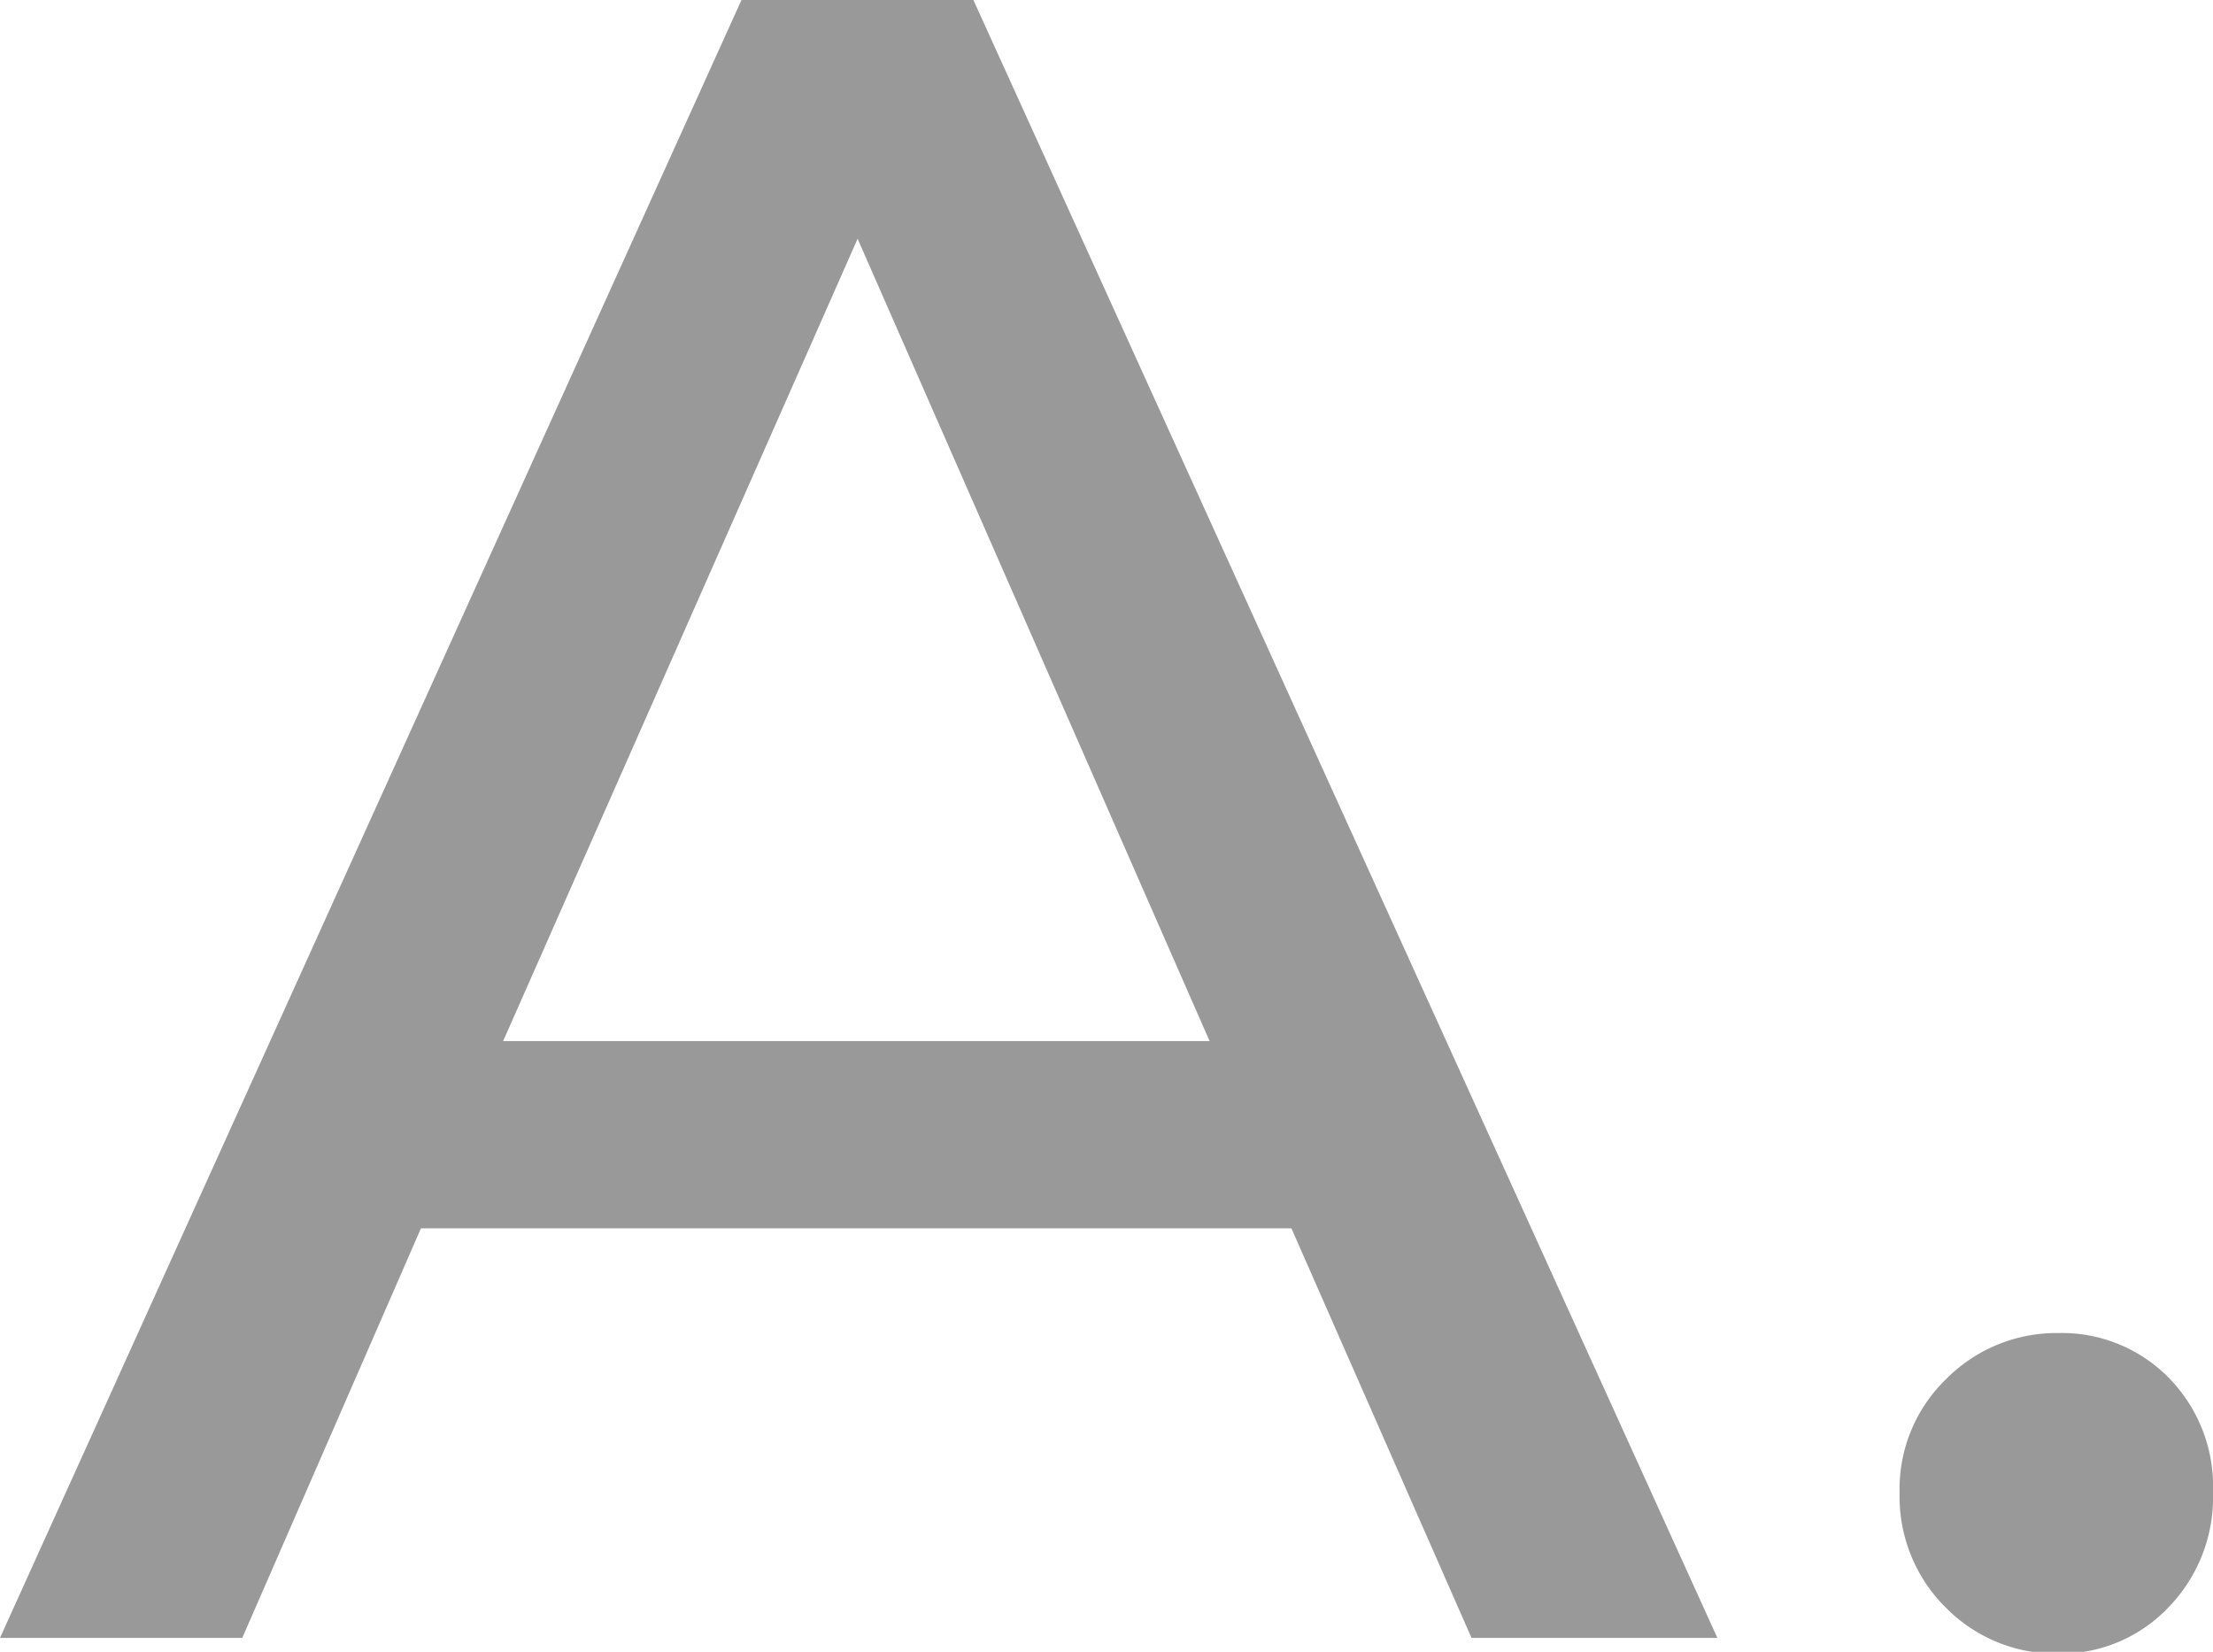
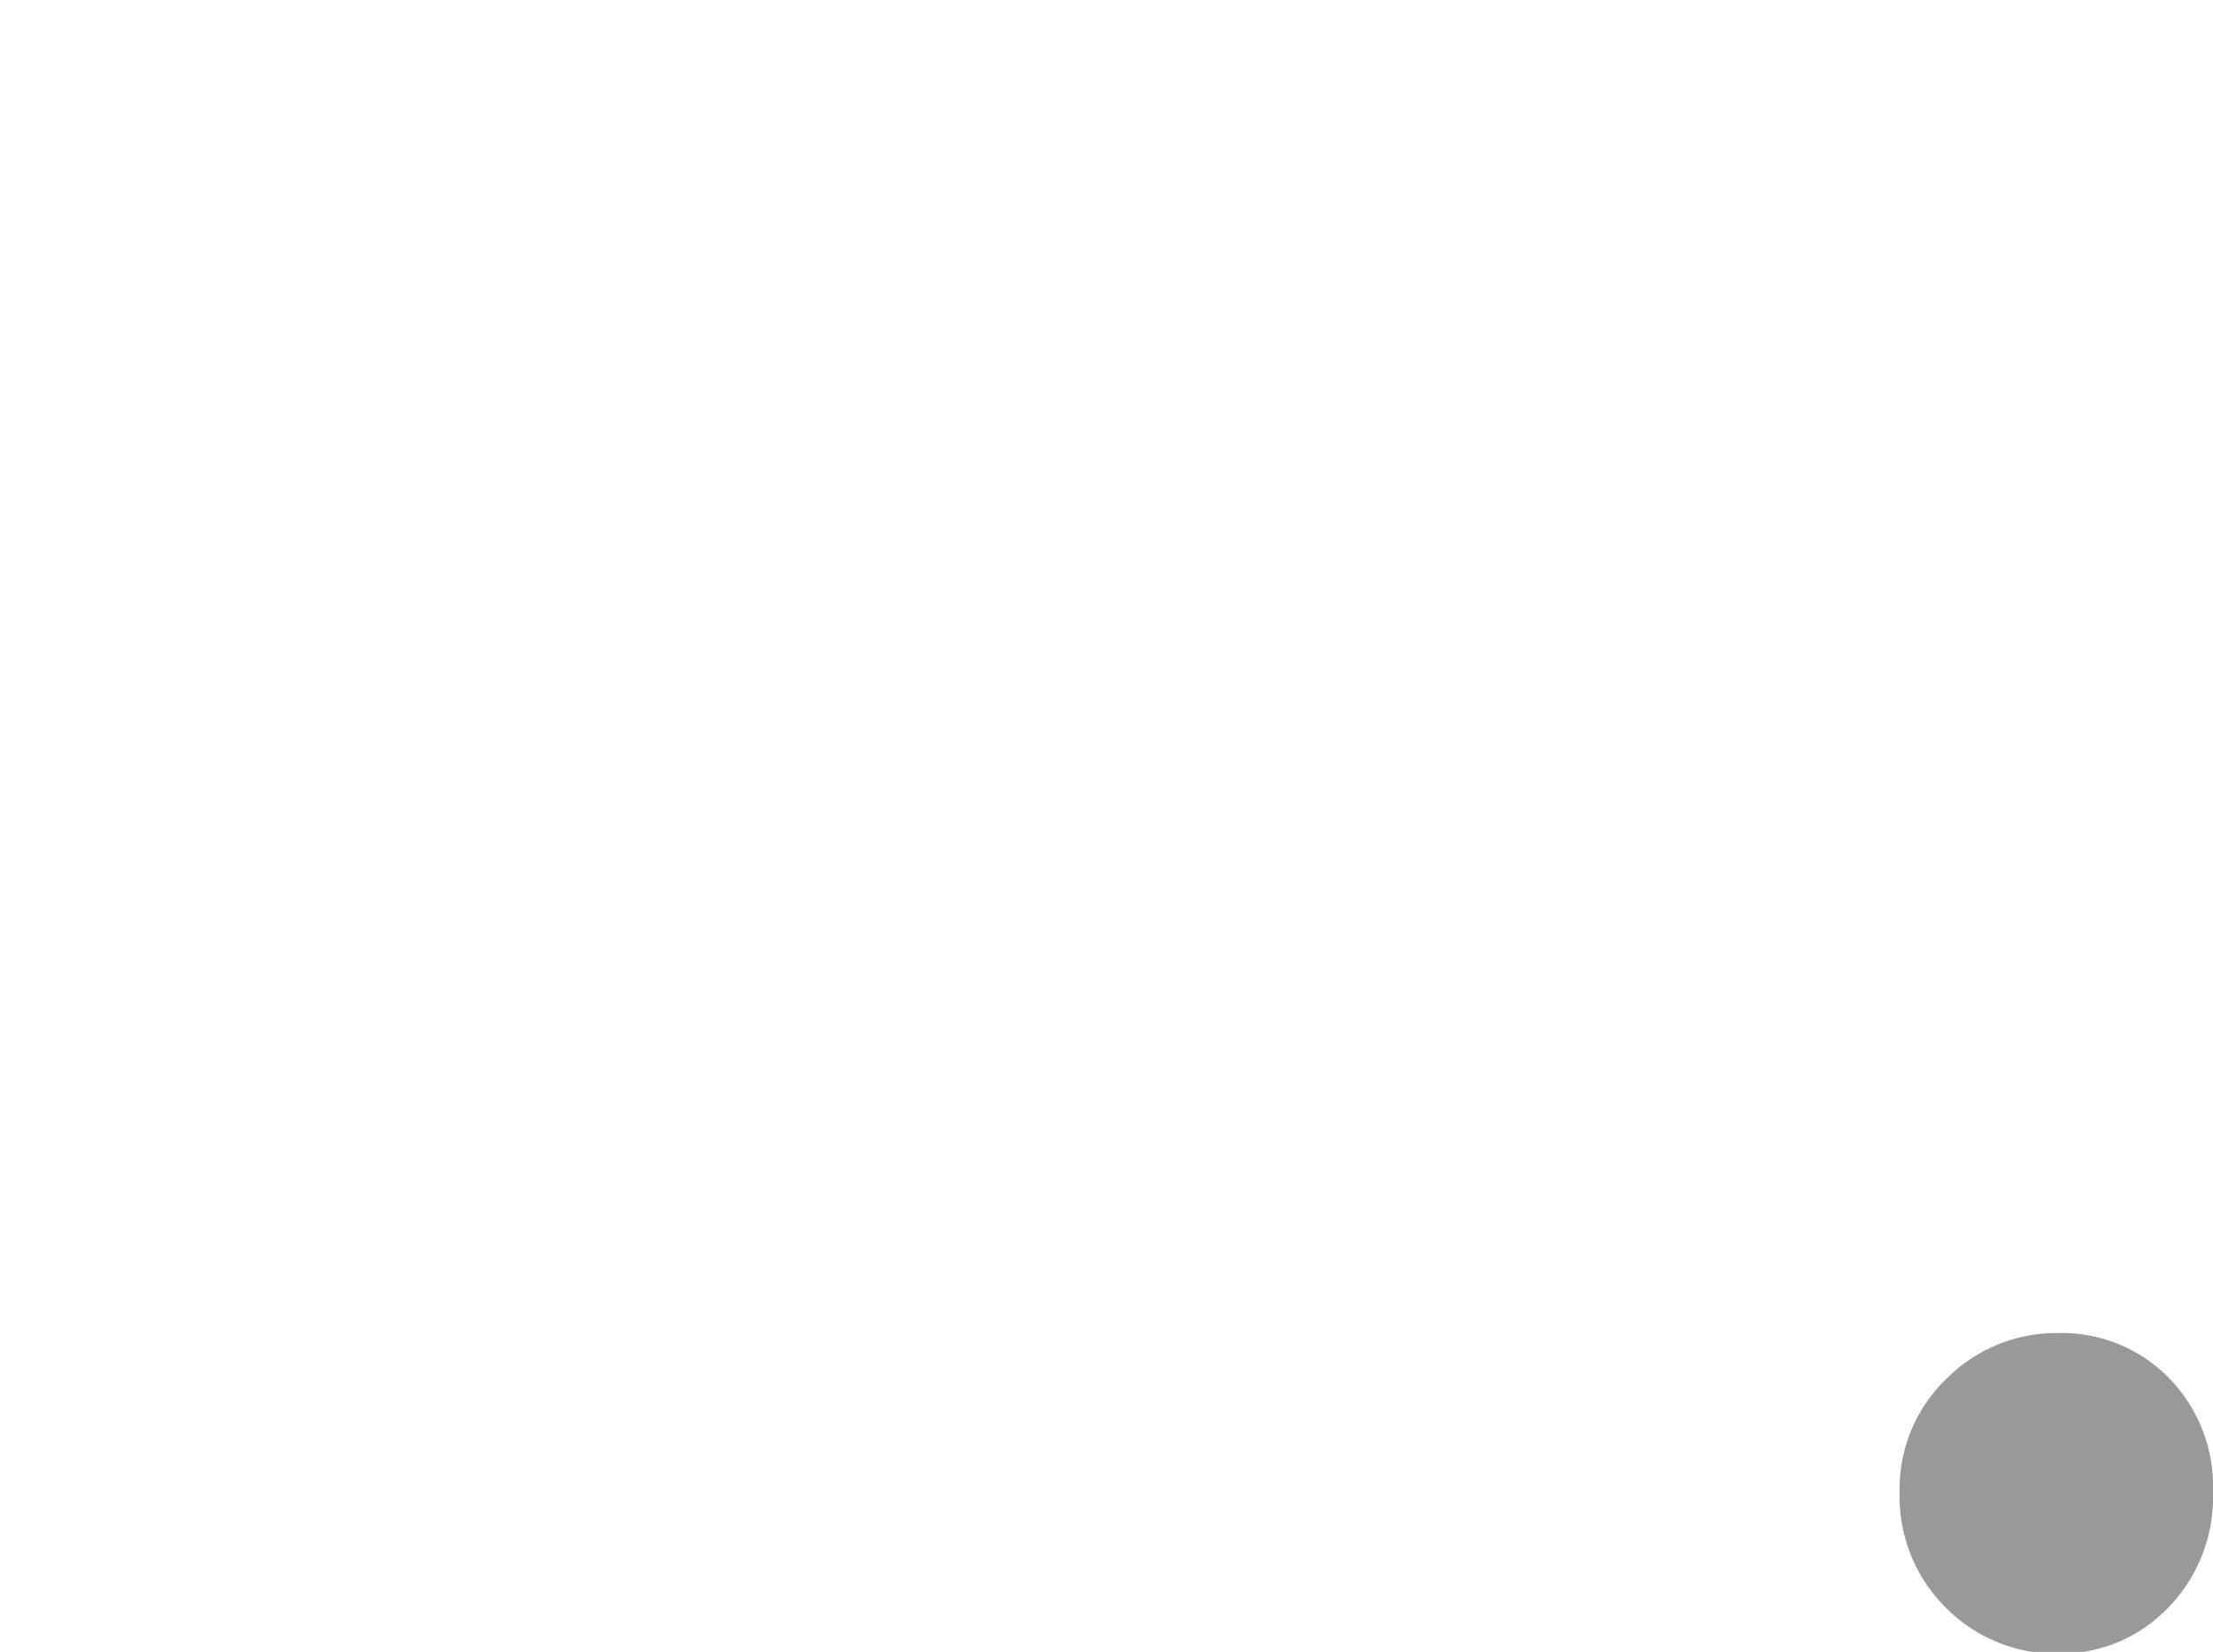
<svg xmlns="http://www.w3.org/2000/svg" viewBox="0 0 61.93 46.22">
  <defs>
    <style>.cls-1{fill:#999;}</style>
  </defs>
  <title>anwer-initials</title>
  <g id="Layer_2" data-name="Layer 2">
    <g id="图层_1" data-name="图层 1">
-       <path class="cls-1" d="M36.14,34.37H11.78l-5,11.46H0L20.75,0h6.49L48.06,45.83H41.18Zm-2.29-5.24L24,6.68,14.08,29.13Z" />
      <path class="cls-1" d="M54.47,45a4.37,4.37,0,0,1-1.31-3.24,4.27,4.27,0,0,1,1.31-3.18,4.34,4.34,0,0,1,3.14-1.28,4.19,4.19,0,0,1,3.08,1.25,4.34,4.34,0,0,1,1.24,3.21A4.42,4.42,0,0,1,60.66,45a4.16,4.16,0,0,1-3,1.27A4.33,4.33,0,0,1,54.47,45Z" />
    </g>
  </g>
</svg>